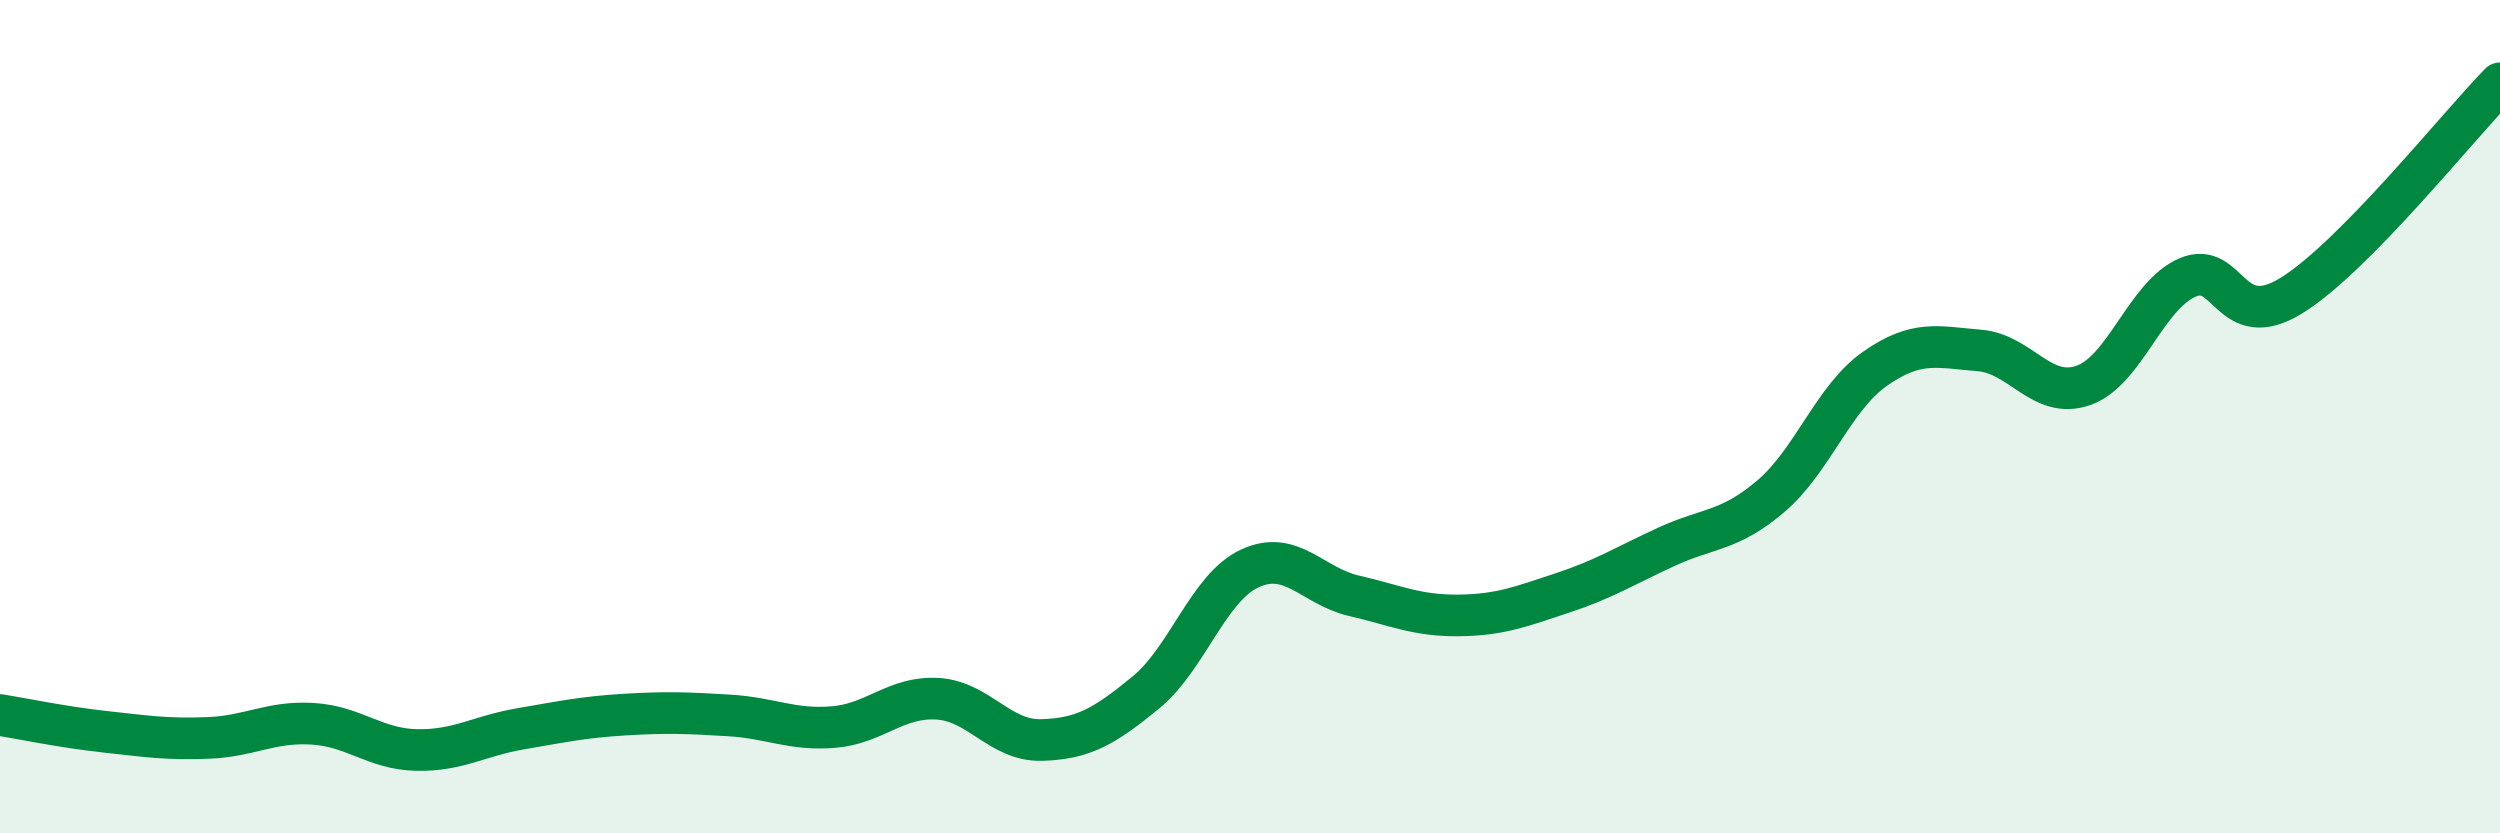
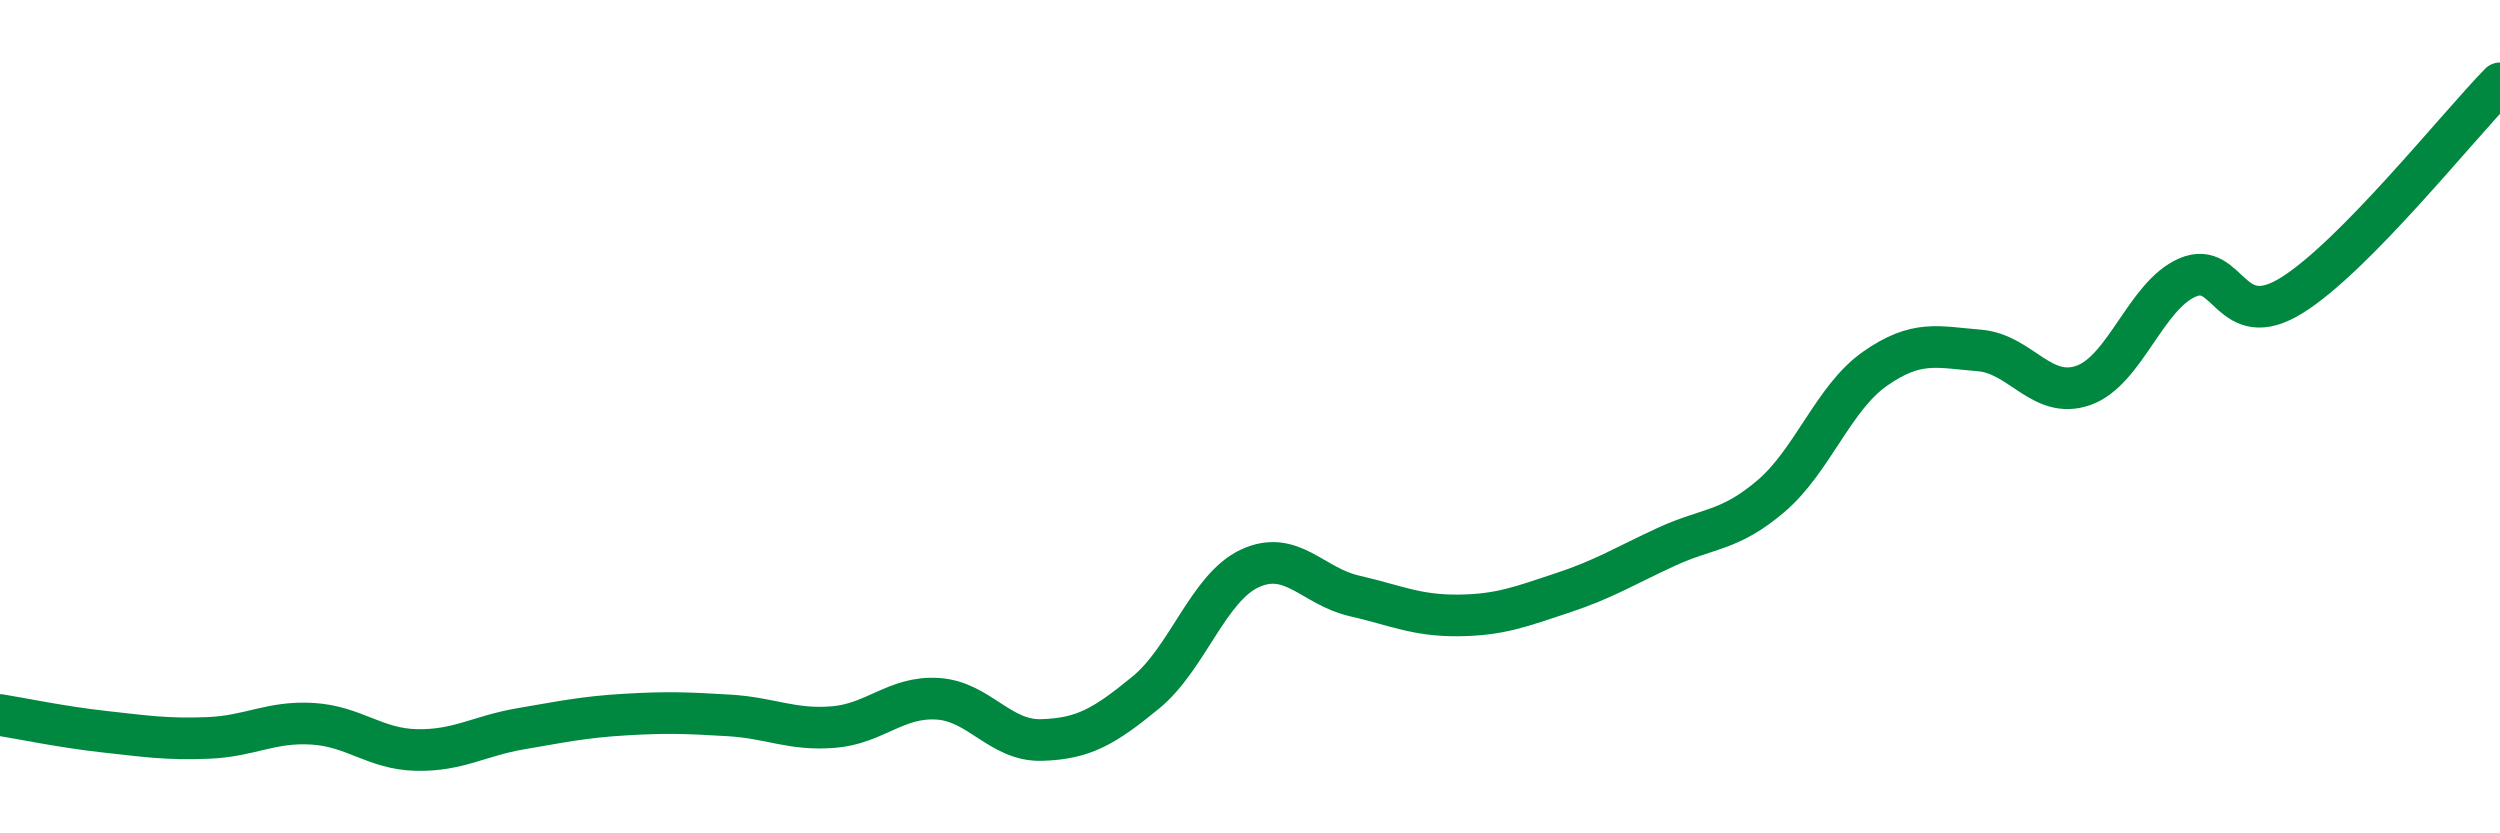
<svg xmlns="http://www.w3.org/2000/svg" width="60" height="20" viewBox="0 0 60 20">
-   <path d="M 0,17.16 C 0.5,17.24 1.5,17.45 2.5,17.56 C 3.5,17.67 4,17.75 5,17.71 C 6,17.67 6.5,17.31 7.5,17.37 C 8.5,17.43 9,17.98 10,18 C 11,18.02 11.5,17.66 12.5,17.49 C 13.5,17.32 14,17.21 15,17.15 C 16,17.09 16.5,17.11 17.5,17.17 C 18.5,17.23 19,17.53 20,17.45 C 21,17.37 21.5,16.71 22.5,16.77 C 23.5,16.83 24,17.79 25,17.76 C 26,17.73 26.5,17.44 27.5,16.62 C 28.5,15.8 29,14.1 30,13.64 C 31,13.18 31.5,14.07 32.5,14.3 C 33.5,14.53 34,14.78 35,14.77 C 36,14.76 36.5,14.56 37.5,14.23 C 38.5,13.9 39,13.58 40,13.12 C 41,12.66 41.5,12.76 42.5,11.91 C 43.5,11.06 44,9.55 45,8.85 C 46,8.15 46.5,8.33 47.5,8.41 C 48.5,8.49 49,9.6 50,9.25 C 51,8.9 51.5,7.09 52.5,6.66 C 53.5,6.23 53.5,8.02 55,7.09 C 56.5,6.16 59,3.02 60,2L60 20L0 20Z" fill="#008740" opacity="0.1" stroke-linecap="round" stroke-linejoin="round" />
  <path d="M 0,17.16 C 0.5,17.24 1.5,17.45 2.5,17.56 C 3.5,17.67 4,17.75 5,17.71 C 6,17.67 6.5,17.31 7.5,17.37 C 8.5,17.43 9,17.98 10,18 C 11,18.02 11.5,17.66 12.5,17.49 C 13.5,17.32 14,17.21 15,17.15 C 16,17.09 16.5,17.11 17.5,17.17 C 18.5,17.23 19,17.53 20,17.45 C 21,17.37 21.5,16.71 22.5,16.77 C 23.5,16.83 24,17.79 25,17.76 C 26,17.73 26.5,17.44 27.5,16.62 C 28.5,15.8 29,14.1 30,13.64 C 31,13.18 31.5,14.07 32.5,14.3 C 33.5,14.53 34,14.78 35,14.77 C 36,14.76 36.5,14.56 37.5,14.23 C 38.5,13.9 39,13.58 40,13.12 C 41,12.66 41.5,12.76 42.5,11.91 C 43.5,11.06 44,9.55 45,8.85 C 46,8.15 46.5,8.33 47.5,8.41 C 48.5,8.49 49,9.6 50,9.25 C 51,8.9 51.5,7.09 52.5,6.66 C 53.5,6.23 53.5,8.02 55,7.09 C 56.5,6.16 59,3.02 60,2" stroke="#008740" stroke-width="1" fill="none" stroke-linecap="round" stroke-linejoin="round" />
</svg>